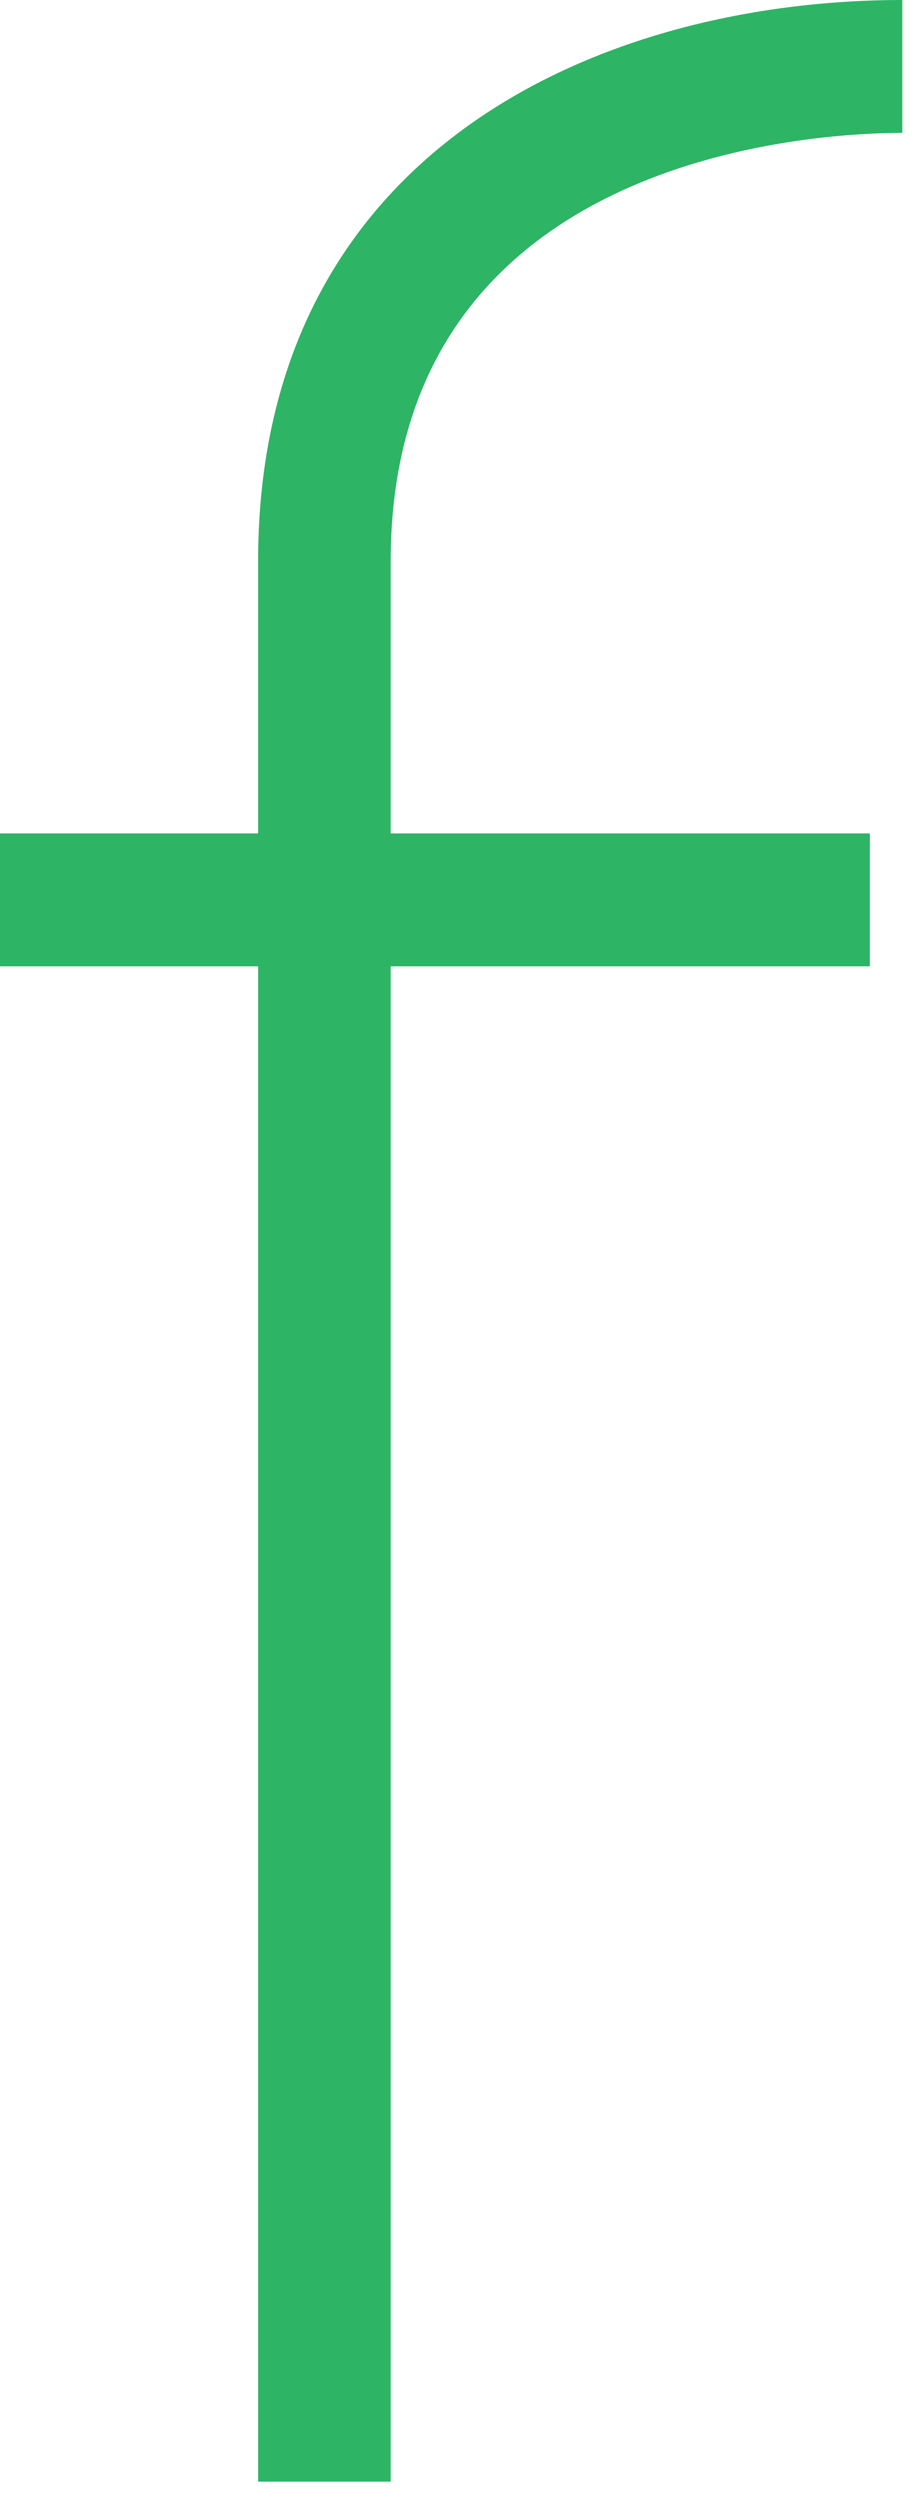
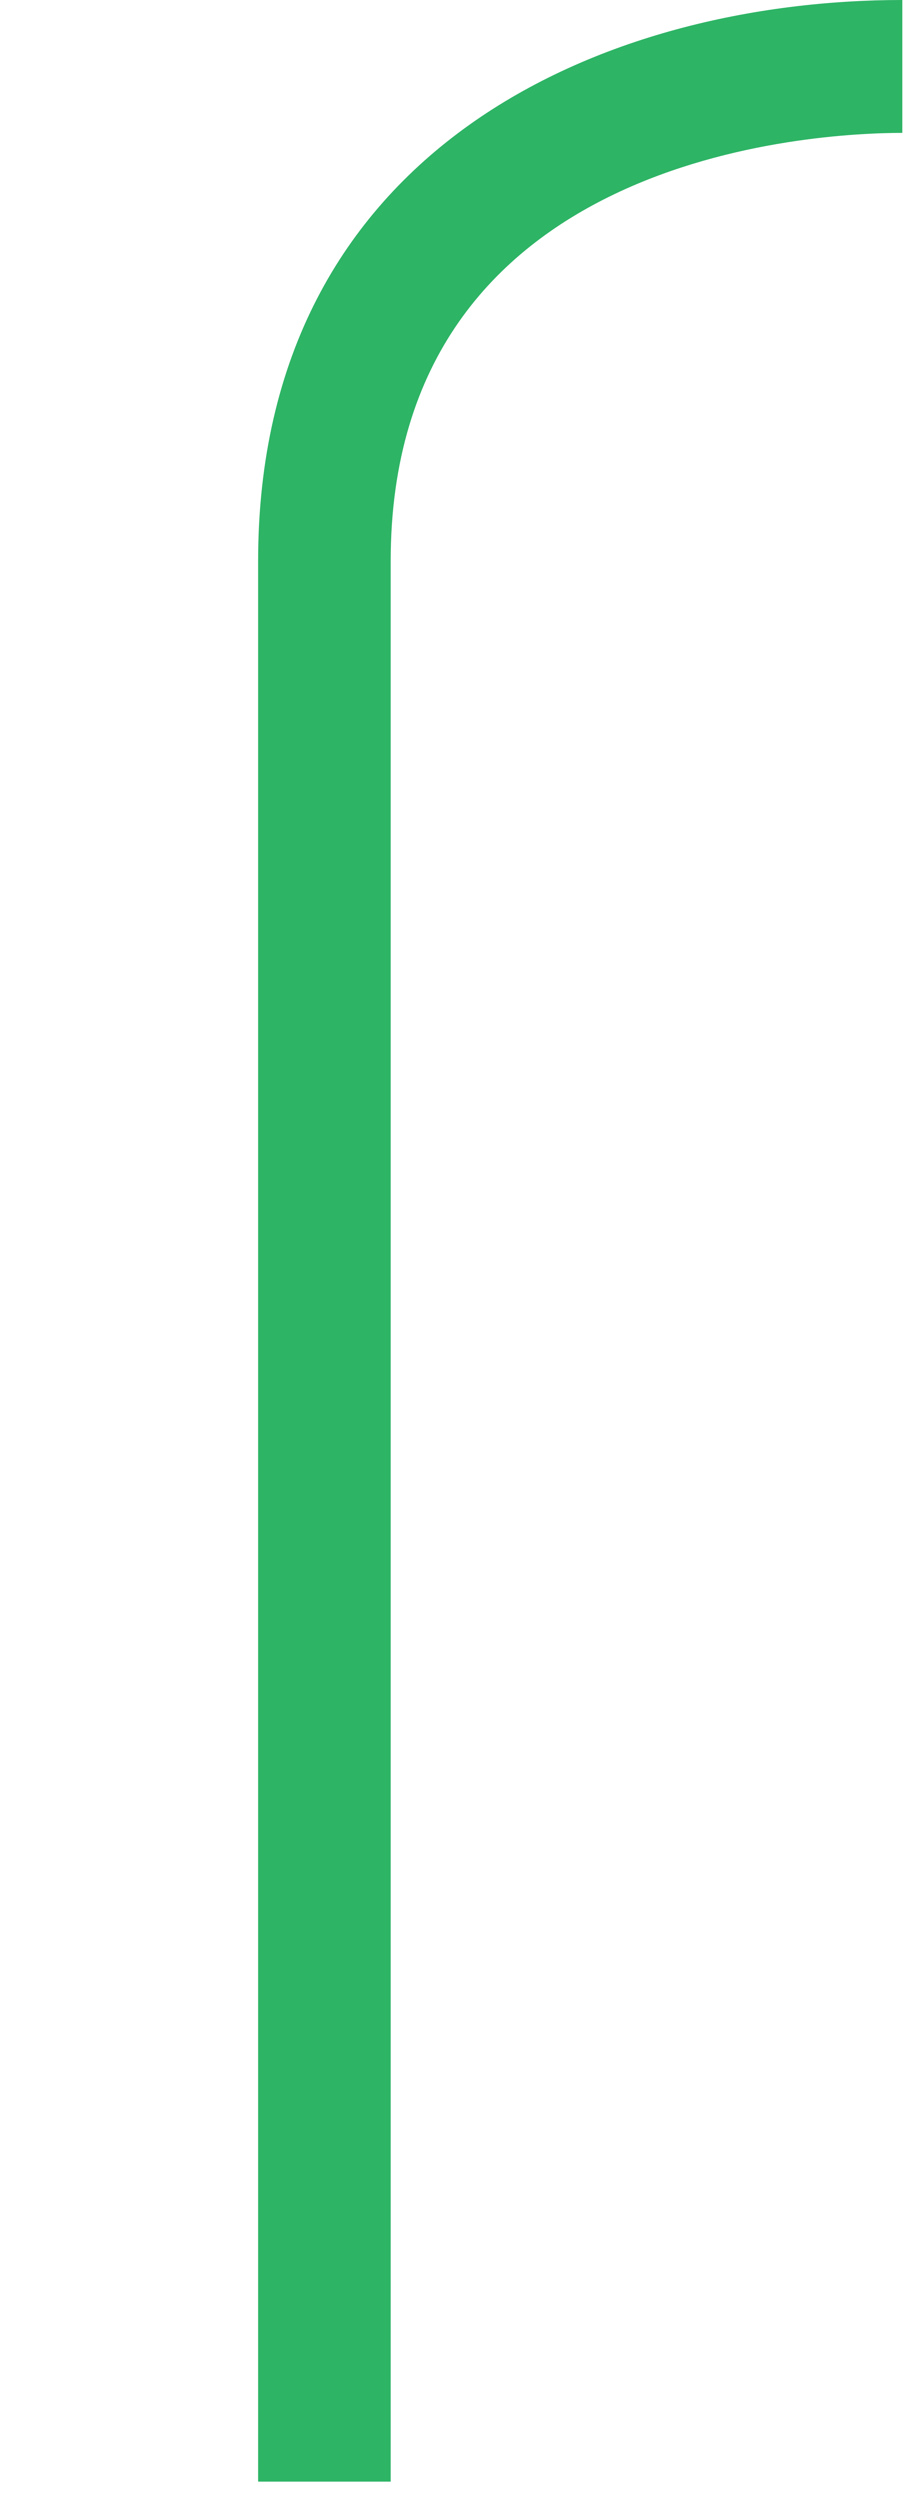
<svg xmlns="http://www.w3.org/2000/svg" width="35" height="95" viewBox="0 0 35 95" fill="none">
  <path d="M14.847 94.306H9.809V21.328C9.809 5.585 22.992 0 34.29 0V5.05C31.044 5.05 14.847 5.829 14.847 21.328V94.306Z" fill="#2DB465" />
-   <path d="M33.057 31.672H0V36.722H33.057V31.672Z" fill="#2DB465" />
</svg>